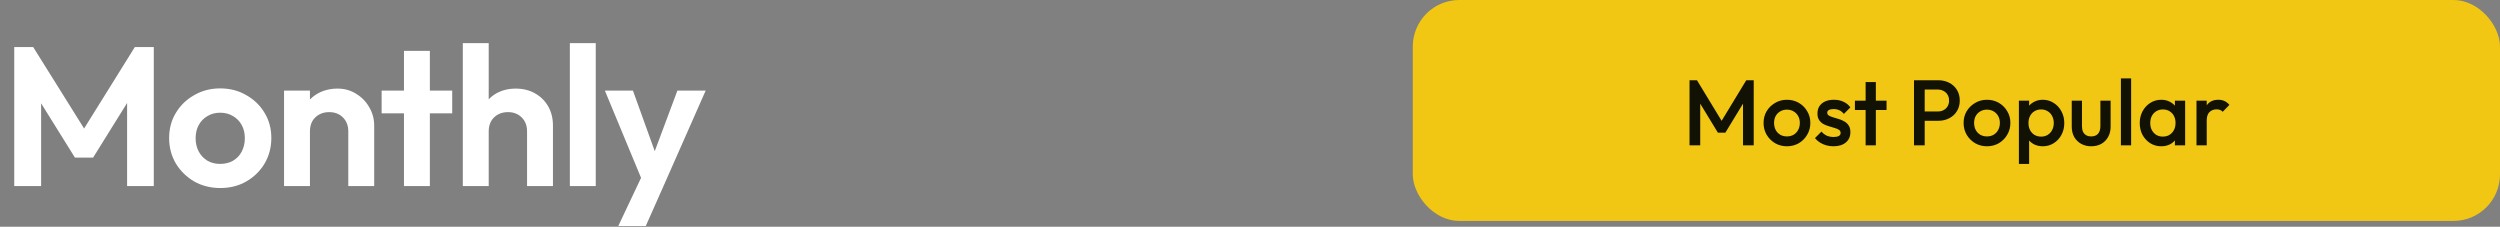
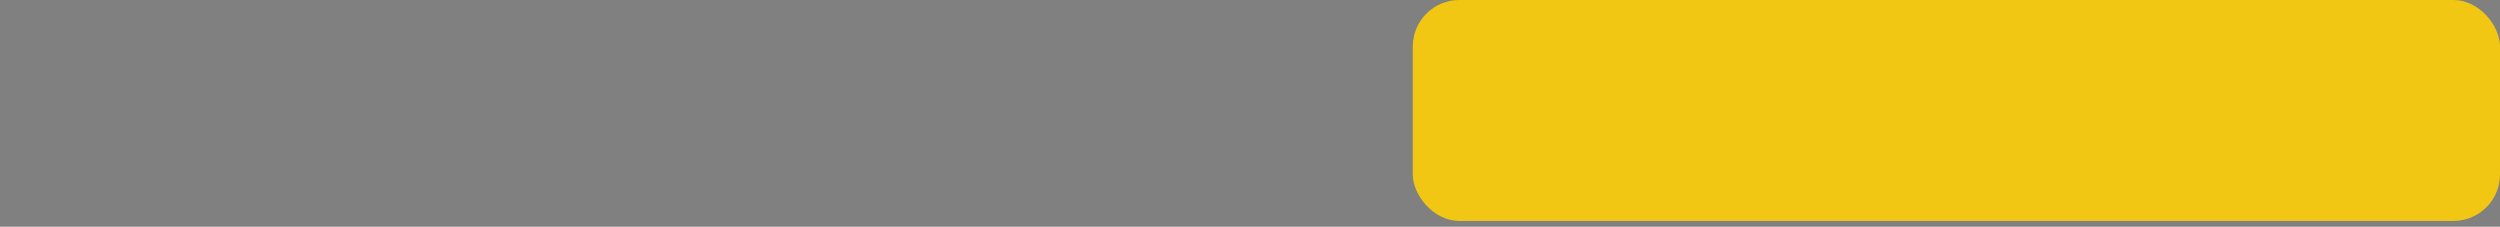
<svg xmlns="http://www.w3.org/2000/svg" width="430" height="39" viewBox="0 0 430 39" fill="none">
  <rect x="0" y="0" width="430" height="39" fill="#808080" stroke="none" />
-   <path d="M2.448 32V8.098H5.712L15.402 23.602H13.532L23.188 8.098H26.452V32H21.862V16.02L22.746 16.292L16.014 27.104H12.886L6.154 16.292L7.072 16.02V32H2.448ZM37.897 32.34C36.242 32.34 34.746 31.966 33.409 31.218C32.094 30.447 31.04 29.416 30.247 28.124C29.476 26.809 29.091 25.347 29.091 23.738C29.091 22.129 29.476 20.689 30.247 19.42C31.017 18.128 32.071 17.108 33.409 16.36C34.746 15.589 36.231 15.204 37.863 15.204C39.54 15.204 41.036 15.589 42.351 16.36C43.688 17.108 44.742 18.128 45.513 19.42C46.283 20.689 46.669 22.129 46.669 23.738C46.669 25.347 46.283 26.809 45.513 28.124C44.742 29.416 43.688 30.447 42.351 31.218C41.036 31.966 39.551 32.34 37.897 32.34ZM37.863 28.192C38.701 28.192 39.438 28.011 40.073 27.648C40.73 27.263 41.229 26.741 41.569 26.084C41.931 25.404 42.113 24.633 42.113 23.772C42.113 22.911 41.931 22.151 41.569 21.494C41.206 20.837 40.707 20.327 40.073 19.964C39.438 19.579 38.701 19.386 37.863 19.386C37.047 19.386 36.321 19.579 35.687 19.964C35.052 20.327 34.553 20.837 34.191 21.494C33.828 22.151 33.647 22.911 33.647 23.772C33.647 24.633 33.828 25.404 34.191 26.084C34.553 26.741 35.052 27.263 35.687 27.648C36.321 28.011 37.047 28.192 37.863 28.192ZM59.906 32V22.582C59.906 21.607 59.6 20.814 58.988 20.202C58.376 19.59 57.583 19.284 56.608 19.284C55.974 19.284 55.407 19.42 54.908 19.692C54.41 19.964 54.013 20.349 53.718 20.848C53.446 21.347 53.31 21.925 53.31 22.582L51.576 21.698C51.576 20.406 51.848 19.284 52.392 18.332C52.959 17.357 53.73 16.598 54.704 16.054C55.702 15.51 56.824 15.238 58.07 15.238C59.272 15.238 60.348 15.544 61.3 16.156C62.252 16.745 63 17.527 63.544 18.502C64.088 19.454 64.36 20.485 64.36 21.596V32H59.906ZM48.856 32V15.578H53.31V32H48.856ZM69.483 32V8.744H73.937V32H69.483ZM65.641 19.488V15.578H77.779V19.488H65.641ZM90.654 32V22.582C90.654 21.607 90.348 20.814 89.736 20.202C89.124 19.59 88.33 19.284 87.356 19.284C86.721 19.284 86.154 19.42 85.656 19.692C85.157 19.964 84.76 20.349 84.466 20.848C84.194 21.347 84.058 21.925 84.058 22.582L82.324 21.698C82.324 20.406 82.596 19.284 83.14 18.332C83.684 17.357 84.432 16.598 85.384 16.054C86.358 15.51 87.469 15.238 88.716 15.238C89.962 15.238 91.062 15.51 92.014 16.054C92.988 16.598 93.748 17.346 94.292 18.298C94.836 19.25 95.108 20.349 95.108 21.596V32H90.654ZM79.604 32V7.418H84.058V32H79.604ZM98.015 32V7.418H102.469V32H98.015ZM110.904 32.136L104.036 15.578H108.864L113.42 28.226H111.788L116.514 15.578H121.376L114.066 32.136H110.904ZM106.348 38.868L111.346 28.294L114.066 32.136L111.074 38.868H106.348Z" fill="white" />
  <rect x="243" width="187" height="38" rx="8" fill="#F1C713" />
-   <path d="M290.599 25V13.8H291.879L296.535 21.464H295.703L300.359 13.8H301.639V25H299.799V17.032L300.215 17.144L296.759 22.824H295.479L292.023 17.144L292.439 17.032V25H290.599ZM307.348 25.16C306.601 25.16 305.924 24.984 305.316 24.632C304.708 24.269 304.222 23.784 303.86 23.176C303.508 22.568 303.332 21.891 303.332 21.144C303.332 20.397 303.508 19.725 303.86 19.128C304.222 18.531 304.708 18.056 305.316 17.704C305.924 17.341 306.601 17.16 307.348 17.16C308.105 17.16 308.788 17.336 309.396 17.688C310.004 18.04 310.484 18.52 310.836 19.128C311.198 19.725 311.38 20.397 311.38 21.144C311.38 21.891 311.198 22.568 310.836 23.176C310.484 23.784 310.004 24.269 309.396 24.632C308.788 24.984 308.105 25.16 307.348 25.16ZM307.348 23.464C307.785 23.464 308.169 23.368 308.5 23.176C308.841 22.973 309.102 22.696 309.284 22.344C309.476 21.992 309.572 21.592 309.572 21.144C309.572 20.696 309.476 20.301 309.284 19.96C309.092 19.619 308.83 19.352 308.5 19.16C308.169 18.957 307.785 18.856 307.348 18.856C306.921 18.856 306.537 18.957 306.196 19.16C305.865 19.352 305.604 19.619 305.412 19.96C305.23 20.301 305.14 20.696 305.14 21.144C305.14 21.592 305.23 21.992 305.412 22.344C305.604 22.696 305.865 22.973 306.196 23.176C306.537 23.368 306.921 23.464 307.348 23.464ZM315.355 25.16C314.929 25.16 314.518 25.107 314.123 25C313.729 24.883 313.366 24.723 313.035 24.52C312.705 24.307 312.417 24.051 312.171 23.752L313.291 22.632C313.558 22.941 313.862 23.176 314.203 23.336C314.555 23.485 314.95 23.56 315.387 23.56C315.782 23.56 316.081 23.501 316.283 23.384C316.486 23.267 316.587 23.096 316.587 22.872C316.587 22.637 316.491 22.456 316.299 22.328C316.107 22.2 315.857 22.093 315.547 22.008C315.249 21.912 314.929 21.816 314.587 21.72C314.257 21.624 313.937 21.496 313.627 21.336C313.329 21.165 313.083 20.936 312.891 20.648C312.699 20.36 312.603 19.987 312.603 19.528C312.603 19.037 312.715 18.616 312.939 18.264C313.174 17.912 313.499 17.64 313.915 17.448C314.342 17.256 314.849 17.16 315.435 17.16C316.054 17.16 316.598 17.272 317.067 17.496C317.547 17.709 317.947 18.035 318.267 18.472L317.147 19.592C316.923 19.315 316.667 19.107 316.379 18.968C316.091 18.829 315.761 18.76 315.387 18.76C315.035 18.76 314.763 18.813 314.571 18.92C314.379 19.027 314.283 19.181 314.283 19.384C314.283 19.597 314.379 19.763 314.571 19.88C314.763 19.997 315.009 20.099 315.307 20.184C315.617 20.269 315.937 20.365 316.267 20.472C316.609 20.568 316.929 20.707 317.227 20.888C317.537 21.059 317.787 21.293 317.979 21.592C318.171 21.88 318.267 22.259 318.267 22.728C318.267 23.475 318.006 24.067 317.483 24.504C316.961 24.941 316.251 25.16 315.355 25.16ZM320.886 25V14.12H322.646V25H320.886ZM319.046 18.92V17.32H324.486V18.92H319.046ZM330.472 20.776V19.176H333.272C333.656 19.176 333.992 19.101 334.28 18.952C334.579 18.792 334.814 18.573 334.984 18.296C335.155 18.008 335.24 17.672 335.24 17.288C335.24 16.904 335.155 16.573 334.984 16.296C334.814 16.008 334.579 15.789 334.28 15.64C333.992 15.48 333.656 15.4 333.272 15.4H330.472V13.8H333.368C334.072 13.8 334.702 13.944 335.256 14.232C335.822 14.52 336.264 14.925 336.584 15.448C336.915 15.971 337.08 16.584 337.08 17.288C337.08 17.992 336.915 18.605 336.584 19.128C336.264 19.651 335.822 20.056 335.256 20.344C334.702 20.632 334.072 20.776 333.368 20.776H330.472ZM329.208 25V13.8H331.048V25H329.208ZM341.754 25.16C341.007 25.16 340.33 24.984 339.722 24.632C339.114 24.269 338.628 23.784 338.266 23.176C337.914 22.568 337.738 21.891 337.738 21.144C337.738 20.397 337.914 19.725 338.266 19.128C338.628 18.531 339.114 18.056 339.722 17.704C340.33 17.341 341.007 17.16 341.754 17.16C342.511 17.16 343.194 17.336 343.802 17.688C344.41 18.04 344.89 18.52 345.242 19.128C345.604 19.725 345.786 20.397 345.786 21.144C345.786 21.891 345.604 22.568 345.242 23.176C344.89 23.784 344.41 24.269 343.802 24.632C343.194 24.984 342.511 25.16 341.754 25.16ZM341.754 23.464C342.191 23.464 342.575 23.368 342.906 23.176C343.247 22.973 343.508 22.696 343.69 22.344C343.882 21.992 343.978 21.592 343.978 21.144C343.978 20.696 343.882 20.301 343.69 19.96C343.498 19.619 343.236 19.352 342.906 19.16C342.575 18.957 342.191 18.856 341.754 18.856C341.327 18.856 340.943 18.957 340.602 19.16C340.271 19.352 340.01 19.619 339.818 19.96C339.636 20.301 339.546 20.696 339.546 21.144C339.546 21.592 339.636 21.992 339.818 22.344C340.01 22.696 340.271 22.973 340.602 23.176C340.943 23.368 341.327 23.464 341.754 23.464ZM351.361 25.16C350.775 25.16 350.252 25.037 349.793 24.792C349.335 24.536 348.972 24.189 348.705 23.752C348.449 23.315 348.321 22.819 348.321 22.264V20.056C348.321 19.501 348.455 19.005 348.721 18.568C348.988 18.131 349.351 17.789 349.809 17.544C350.268 17.288 350.785 17.16 351.361 17.16C352.055 17.16 352.679 17.341 353.233 17.704C353.799 18.056 354.241 18.536 354.561 19.144C354.892 19.741 355.057 20.419 355.057 21.176C355.057 21.923 354.892 22.6 354.561 23.208C354.241 23.805 353.799 24.28 353.233 24.632C352.679 24.984 352.055 25.16 351.361 25.16ZM347.249 28.2V17.32H349.009V19.384L348.705 21.256L349.009 23.112V28.2H347.249ZM351.073 23.496C351.5 23.496 351.873 23.4 352.193 23.208C352.524 23.005 352.78 22.728 352.961 22.376C353.153 22.024 353.249 21.619 353.249 21.16C353.249 20.701 353.153 20.296 352.961 19.944C352.78 19.592 352.524 19.32 352.193 19.128C351.873 18.925 351.5 18.824 351.073 18.824C350.647 18.824 350.268 18.925 349.937 19.128C349.607 19.32 349.351 19.592 349.169 19.944C348.988 20.296 348.897 20.701 348.897 21.16C348.897 21.619 348.988 22.024 349.169 22.376C349.351 22.728 349.607 23.005 349.937 23.208C350.268 23.4 350.647 23.496 351.073 23.496ZM359.683 25.16C359.032 25.16 358.451 25.016 357.939 24.728C357.437 24.44 357.043 24.045 356.755 23.544C356.477 23.032 356.339 22.445 356.339 21.784V17.32H358.099V21.704C358.099 22.077 358.157 22.397 358.275 22.664C358.403 22.92 358.584 23.117 358.819 23.256C359.064 23.395 359.352 23.464 359.683 23.464C360.195 23.464 360.584 23.315 360.851 23.016C361.128 22.707 361.267 22.269 361.267 21.704V17.32H363.027V21.784C363.027 22.456 362.883 23.048 362.595 23.56C362.317 24.061 361.928 24.456 361.427 24.744C360.925 25.021 360.344 25.16 359.683 25.16ZM364.796 25V13.48H366.556V25H364.796ZM371.731 25.16C371.038 25.16 370.408 24.984 369.843 24.632C369.288 24.28 368.846 23.805 368.515 23.208C368.195 22.6 368.035 21.923 368.035 21.176C368.035 20.419 368.195 19.741 368.515 19.144C368.846 18.536 369.288 18.056 369.843 17.704C370.408 17.341 371.038 17.16 371.731 17.16C372.318 17.16 372.835 17.288 373.283 17.544C373.742 17.789 374.104 18.131 374.371 18.568C374.638 19.005 374.771 19.501 374.771 20.056V22.264C374.771 22.819 374.638 23.315 374.371 23.752C374.115 24.189 373.758 24.536 373.299 24.792C372.84 25.037 372.318 25.16 371.731 25.16ZM372.019 23.496C372.67 23.496 373.192 23.277 373.587 22.84C373.992 22.403 374.195 21.843 374.195 21.16C374.195 20.701 374.104 20.296 373.923 19.944C373.742 19.592 373.486 19.32 373.155 19.128C372.835 18.925 372.456 18.824 372.019 18.824C371.592 18.824 371.214 18.925 370.883 19.128C370.563 19.32 370.307 19.592 370.115 19.944C369.934 20.296 369.843 20.701 369.843 21.16C369.843 21.619 369.934 22.024 370.115 22.376C370.307 22.728 370.563 23.005 370.883 23.208C371.214 23.4 371.592 23.496 372.019 23.496ZM374.083 25V22.936L374.387 21.064L374.083 19.208V17.32H375.843V25H374.083ZM377.796 25V17.32H379.556V25H377.796ZM379.556 20.728L378.948 20.424C378.948 19.453 379.162 18.669 379.588 18.072C380.026 17.464 380.682 17.16 381.556 17.16C381.94 17.16 382.287 17.229 382.596 17.368C382.906 17.507 383.194 17.731 383.46 18.04L382.308 19.224C382.17 19.075 382.015 18.968 381.844 18.904C381.674 18.84 381.476 18.808 381.252 18.808C380.762 18.808 380.356 18.963 380.036 19.272C379.716 19.581 379.556 20.067 379.556 20.728Z" fill="#111204" />
</svg>